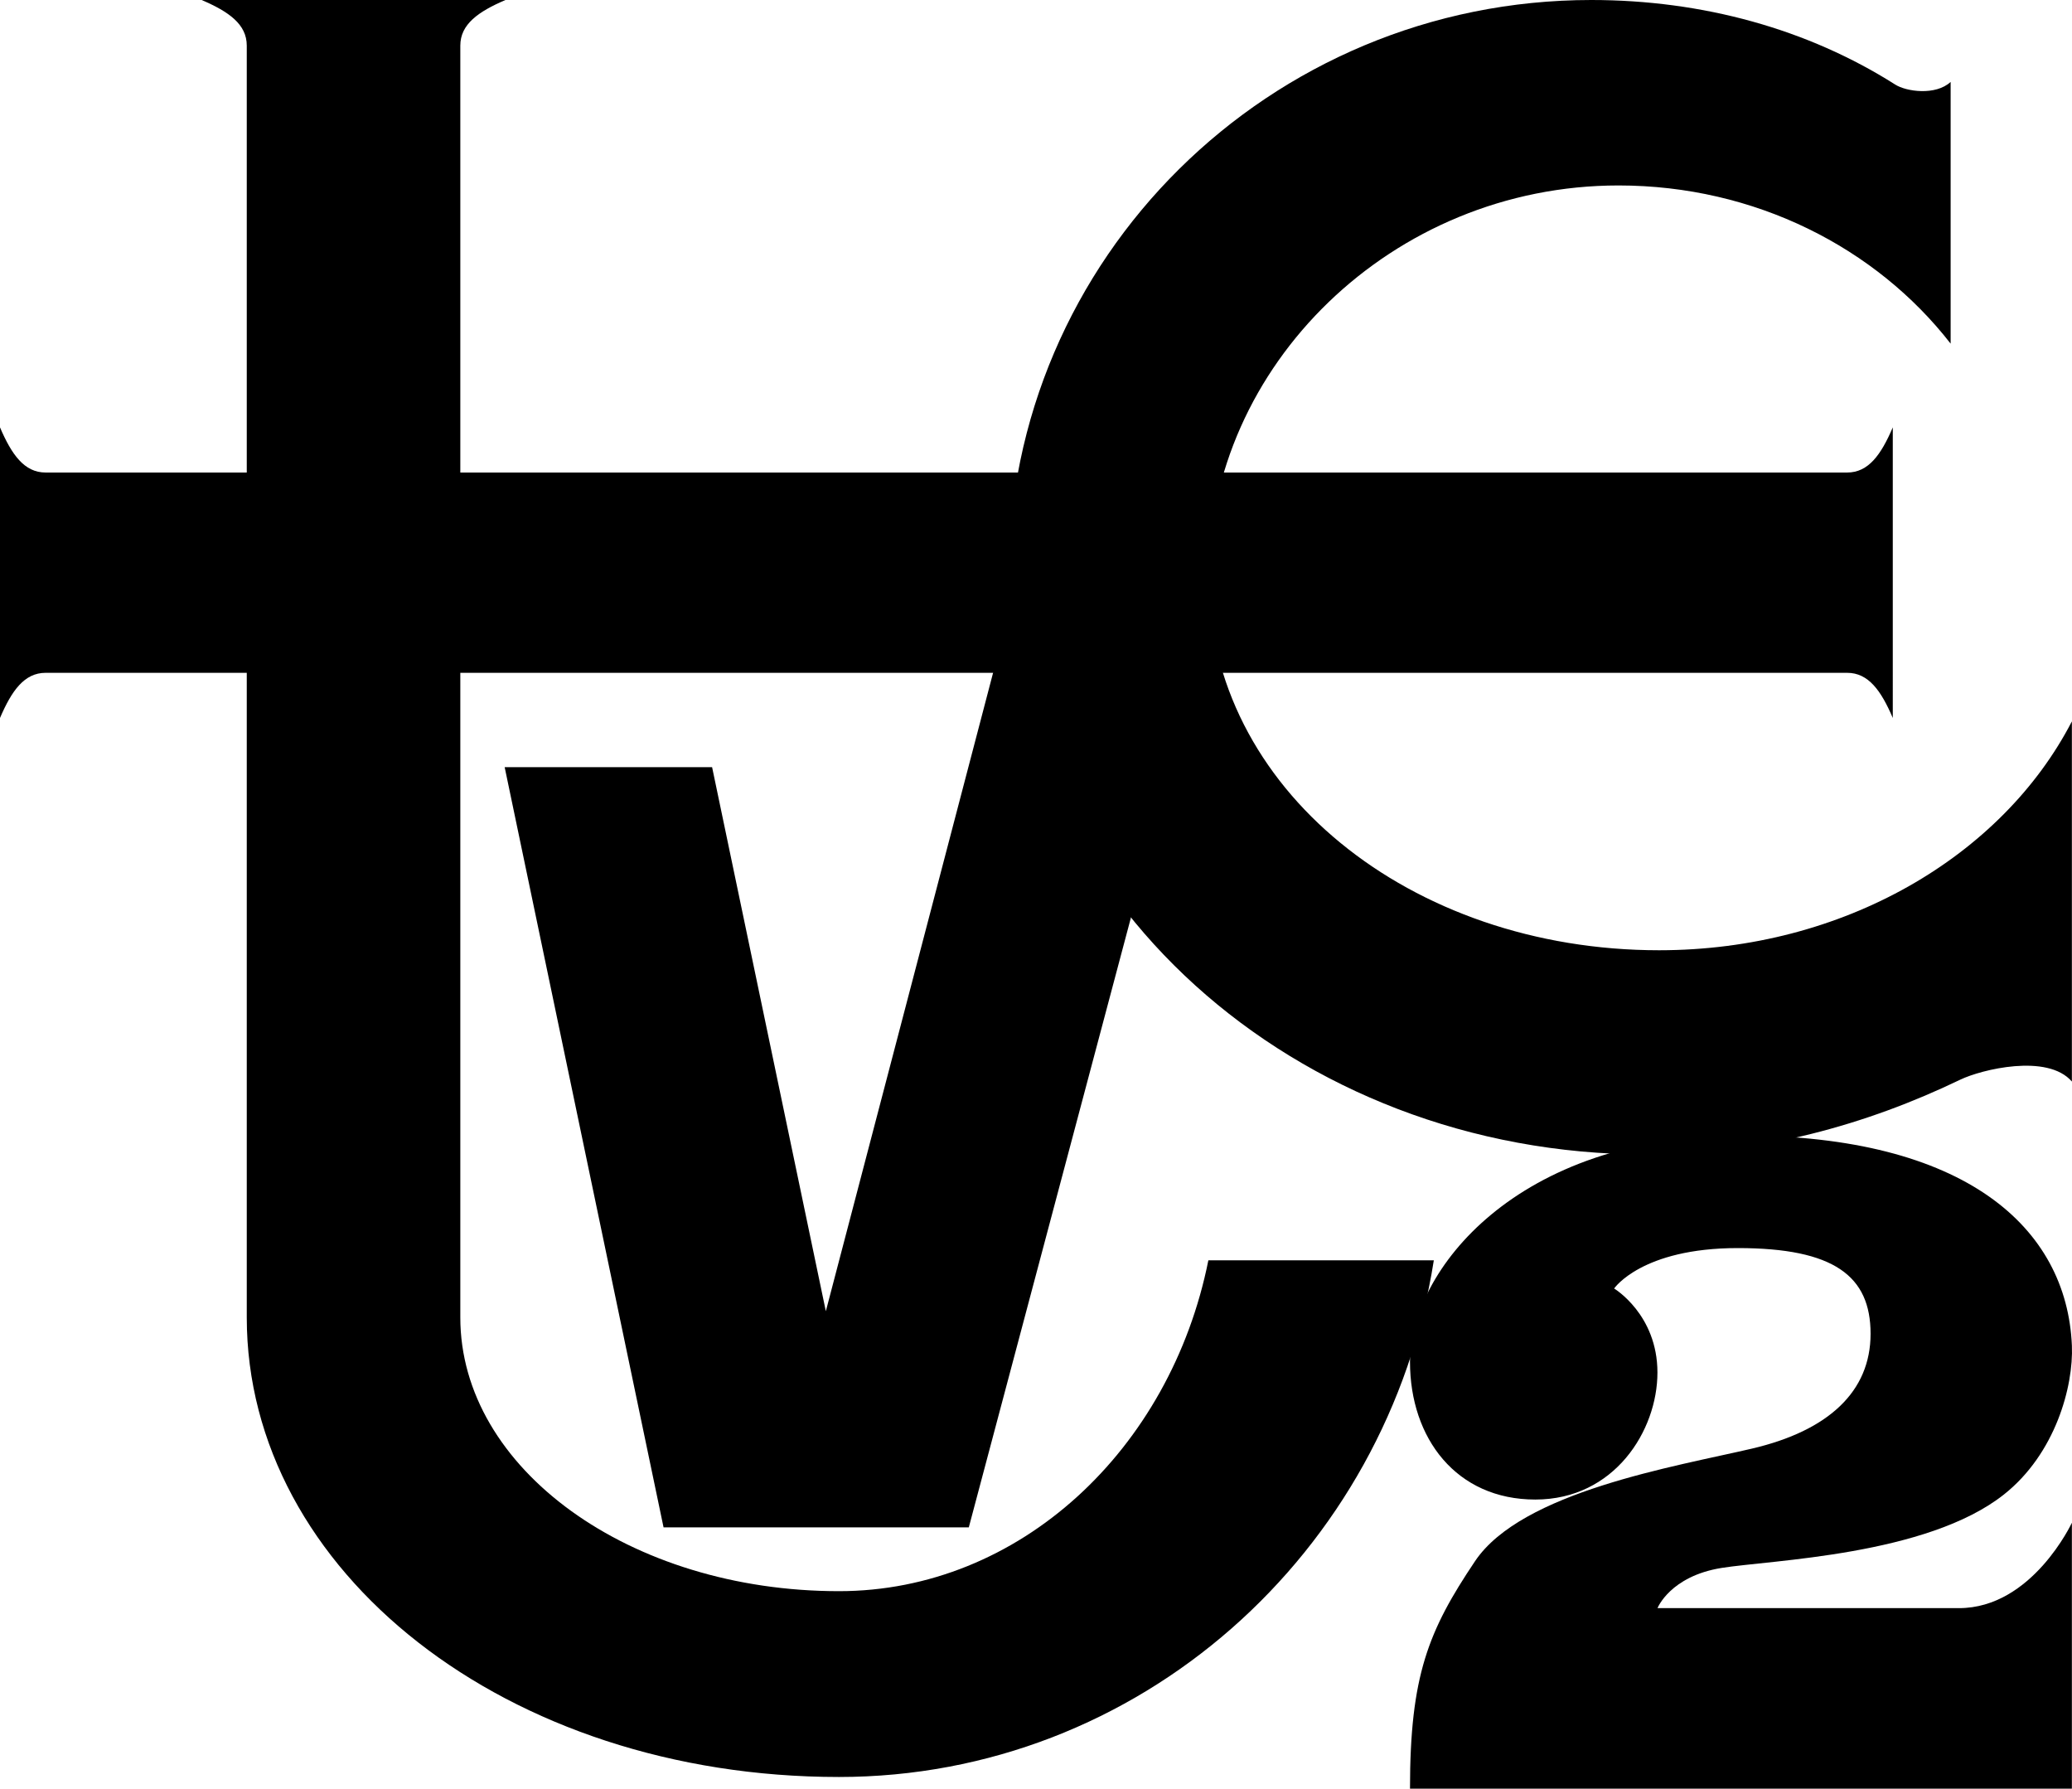
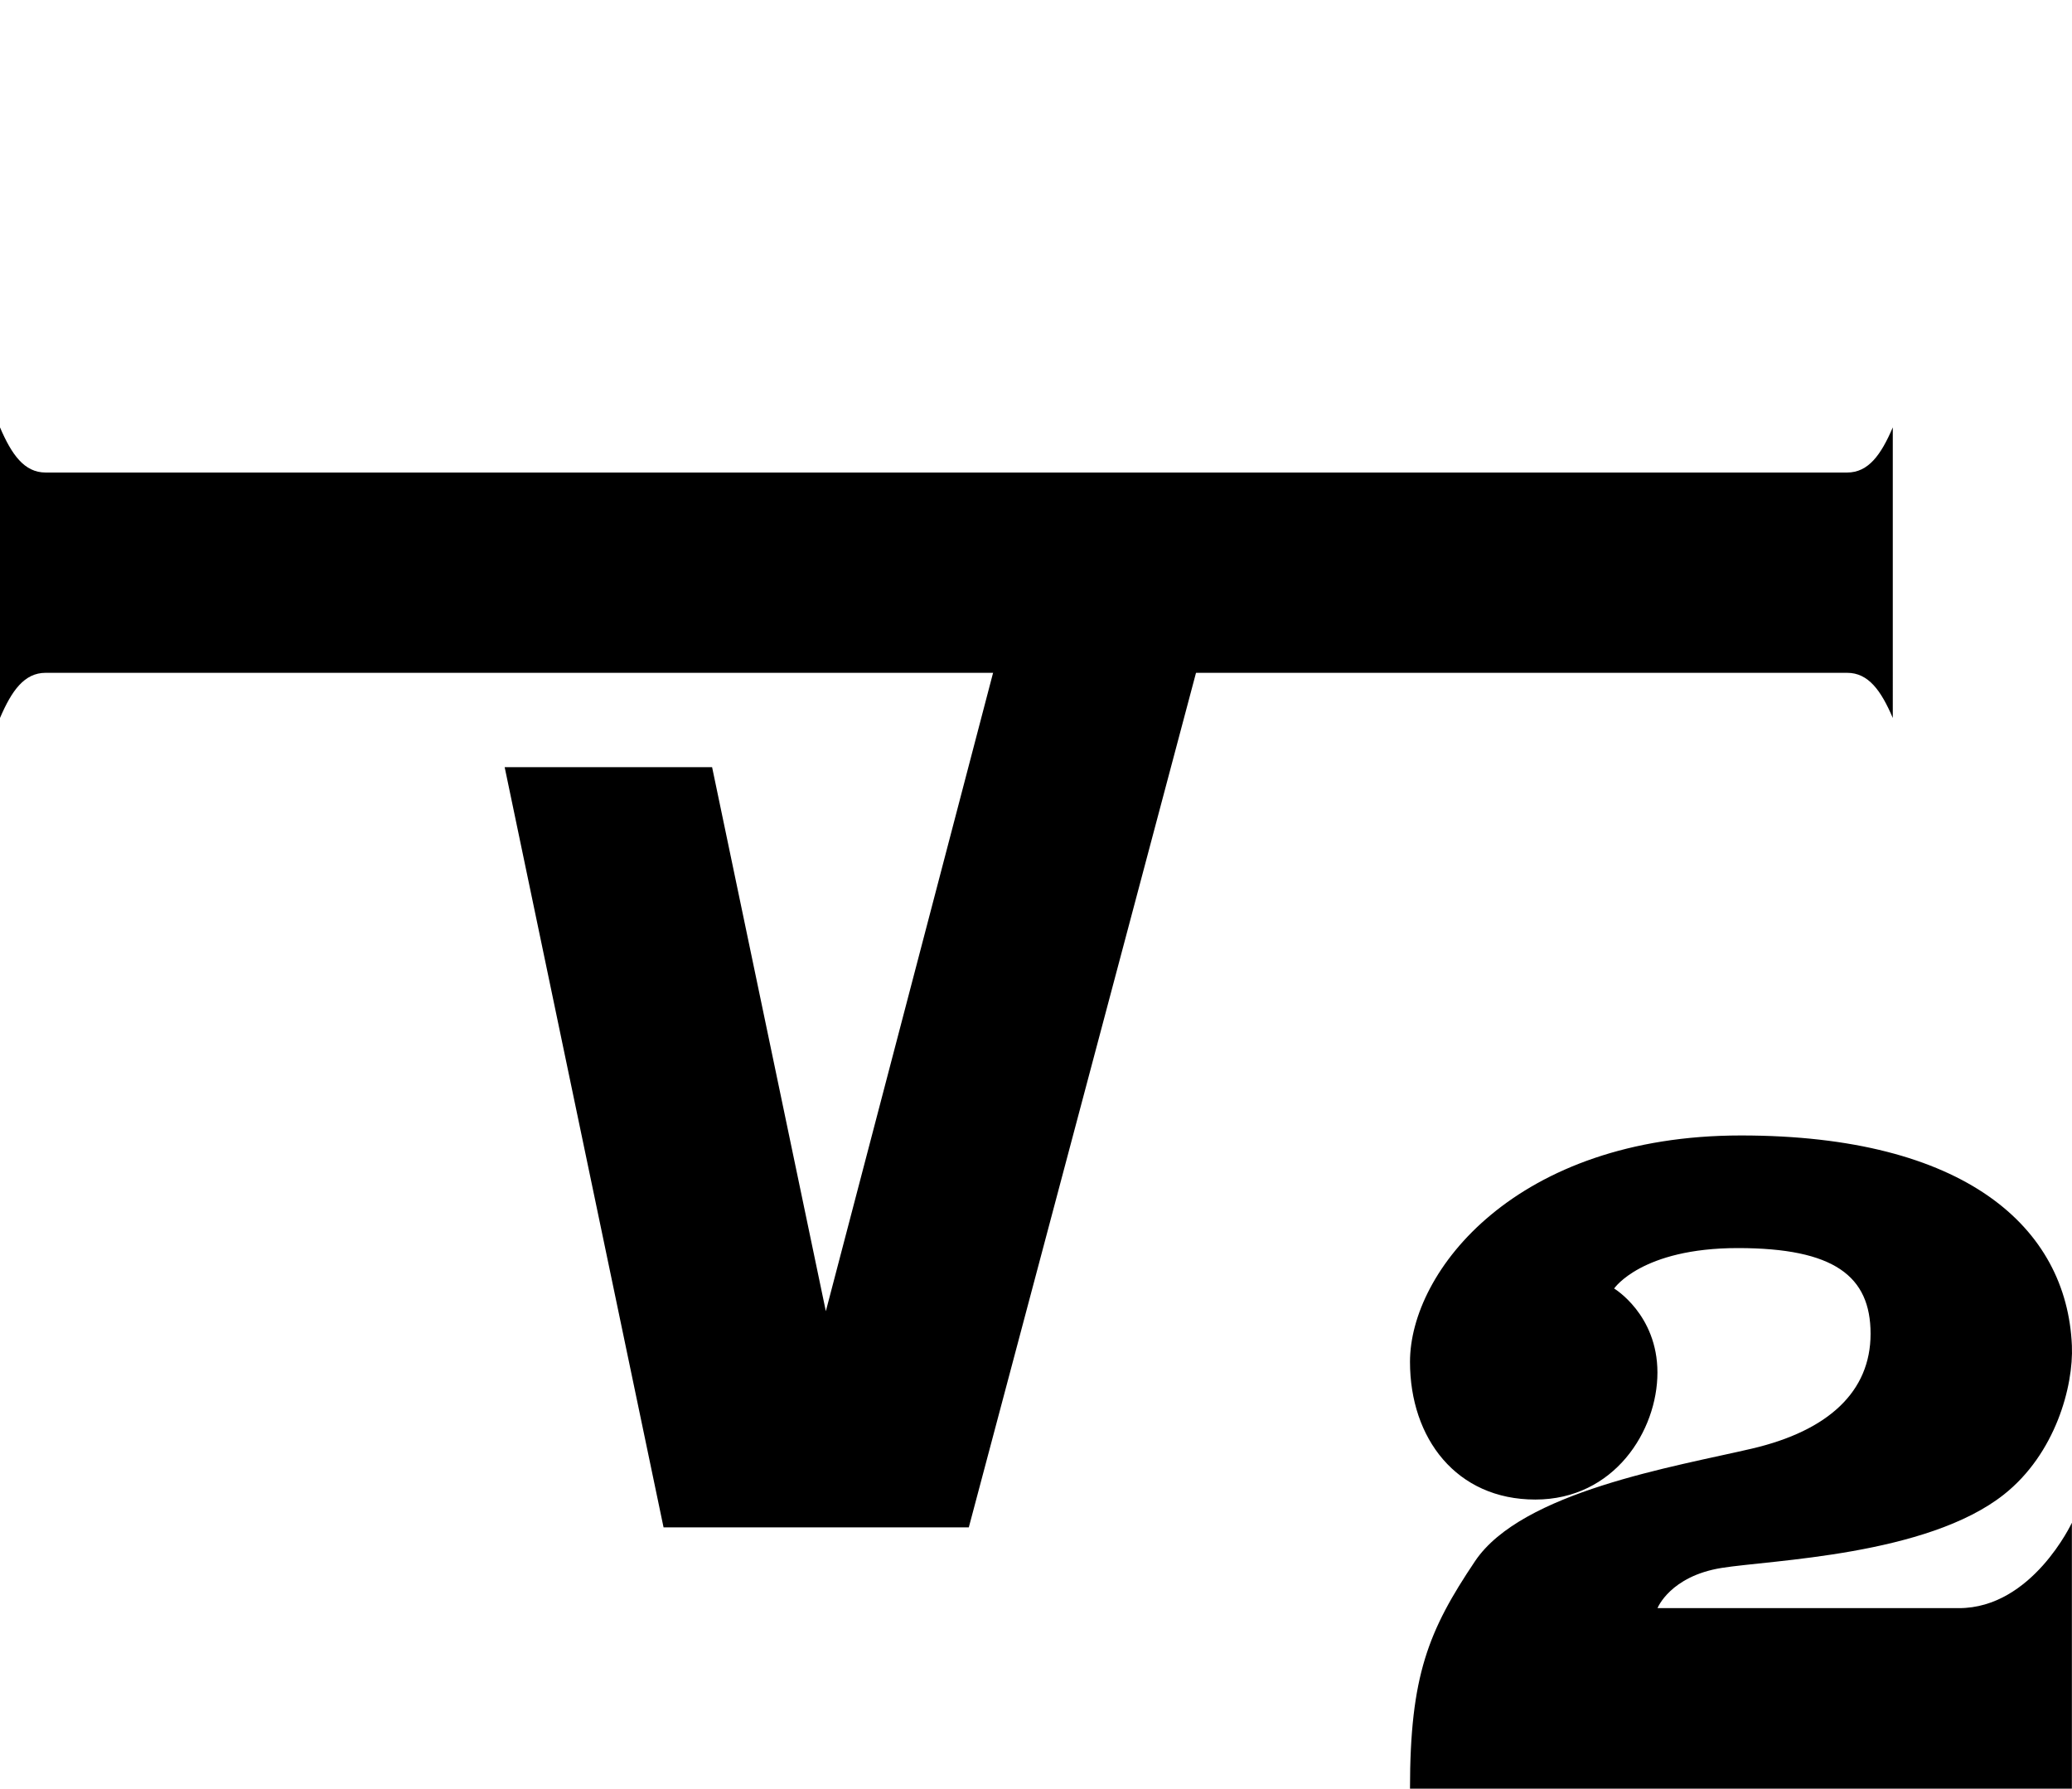
<svg xmlns="http://www.w3.org/2000/svg" version="1.1" id="圖層_1" x="0px" y="0px" width="356.668px" height="307.819px" viewBox="0 0 356.668 307.819" style="enable-background:new 0 0 356.668 307.819;" xml:space="preserve">
  <style type="text/css">
	.st0{stroke:#E60012;stroke-width:0.5;stroke-miterlimit:10;}
</style>
  <polygon points="172.881,108.405 142.157,225.649 122.579,132.026 86.872,132.026   114.223,262.851 166.767,262.851 208.033,107.688 " />
  <path d="M317.968,81.319H7.851c-3.659,0-5.839-3.067-7.851-7.772v50.013  c2.012-4.705,4.192-7.772,7.851-7.772h310.117c3.659,0,5.839,3.067,7.851,7.772  V73.547C323.807,78.252,321.627,81.319,317.968,81.319z" />
  <path class="st0" d="M42.479,226.723" />
-   <path class="st0" d="M79.237,226.723" />
-   <path d="M208.005,216.894c-6.523,32.586-32.516,56.936-63.594,56.936  c-35.995,0-65.174-21.09-65.174-47.106V7.851c0-3.659,3.067-5.839,7.772-7.851  h-52.303c4.705,2.012,7.772,4.192,7.772,7.851v218.872  c0,43.678,44.7,79.085,101.932,79.085c51.603,0,94.471-38.51,102.405-88.915H208.005z  " />
-   <path d="M285.596,163.532c-42.837,0-77.563-27.852-77.563-64.197  c0-36.345,31.597-67.42,70.574-67.42c23.518,0,44.345,10.729,57.17,27.222V14.101  c-2.583,2.383-7.628,1.665-9.527,0.459C311.209,5.011,293.098,0,273.926,0  C218.509,0,173.585,44.474,173.585,99.335s49.153,99.335,109.787,99.335  c19.663,0,37.913-5.089,54.078-12.872c3.592-1.729,14.985-4.554,19.198,0.329  v-61.983C344.653,147.333,317.357,163.532,285.596,163.532z" />
-   <path class="st0" d="M208.033,99.335" />
-   <path class="st0" d="M173.585,99.335" />
  <path d="M356.649,231.574c-0.858-20.28-18.287-36.168-56.968-36.168  s-56.968,23.332-56.968,38.955c0,13.17,7.979,23.702,21.574,23.702  c13.596,0,21.02-11.854,21.02-21.859c0-10.005-7.456-14.46-7.456-14.46  s4.711-6.959,21.295-6.959c16.583,0,22.85,4.821,22.85,14.751  s-7.231,16.679-20.44,19.765c-13.209,3.085-39.598,7.39-47.641,19.358  c-8.043,11.968-11.202,19.723-11.202,39.16h113.936v-45.766  c0,0-6.846,14.697-19.436,14.697s-51.894,0-51.894,0s2.162-5.496,11.046-6.921  c8.486-1.361,35.273-2.128,48.555-12.611  C353.824,250.19,356.944,238.554,356.649,231.574z" />
</svg>